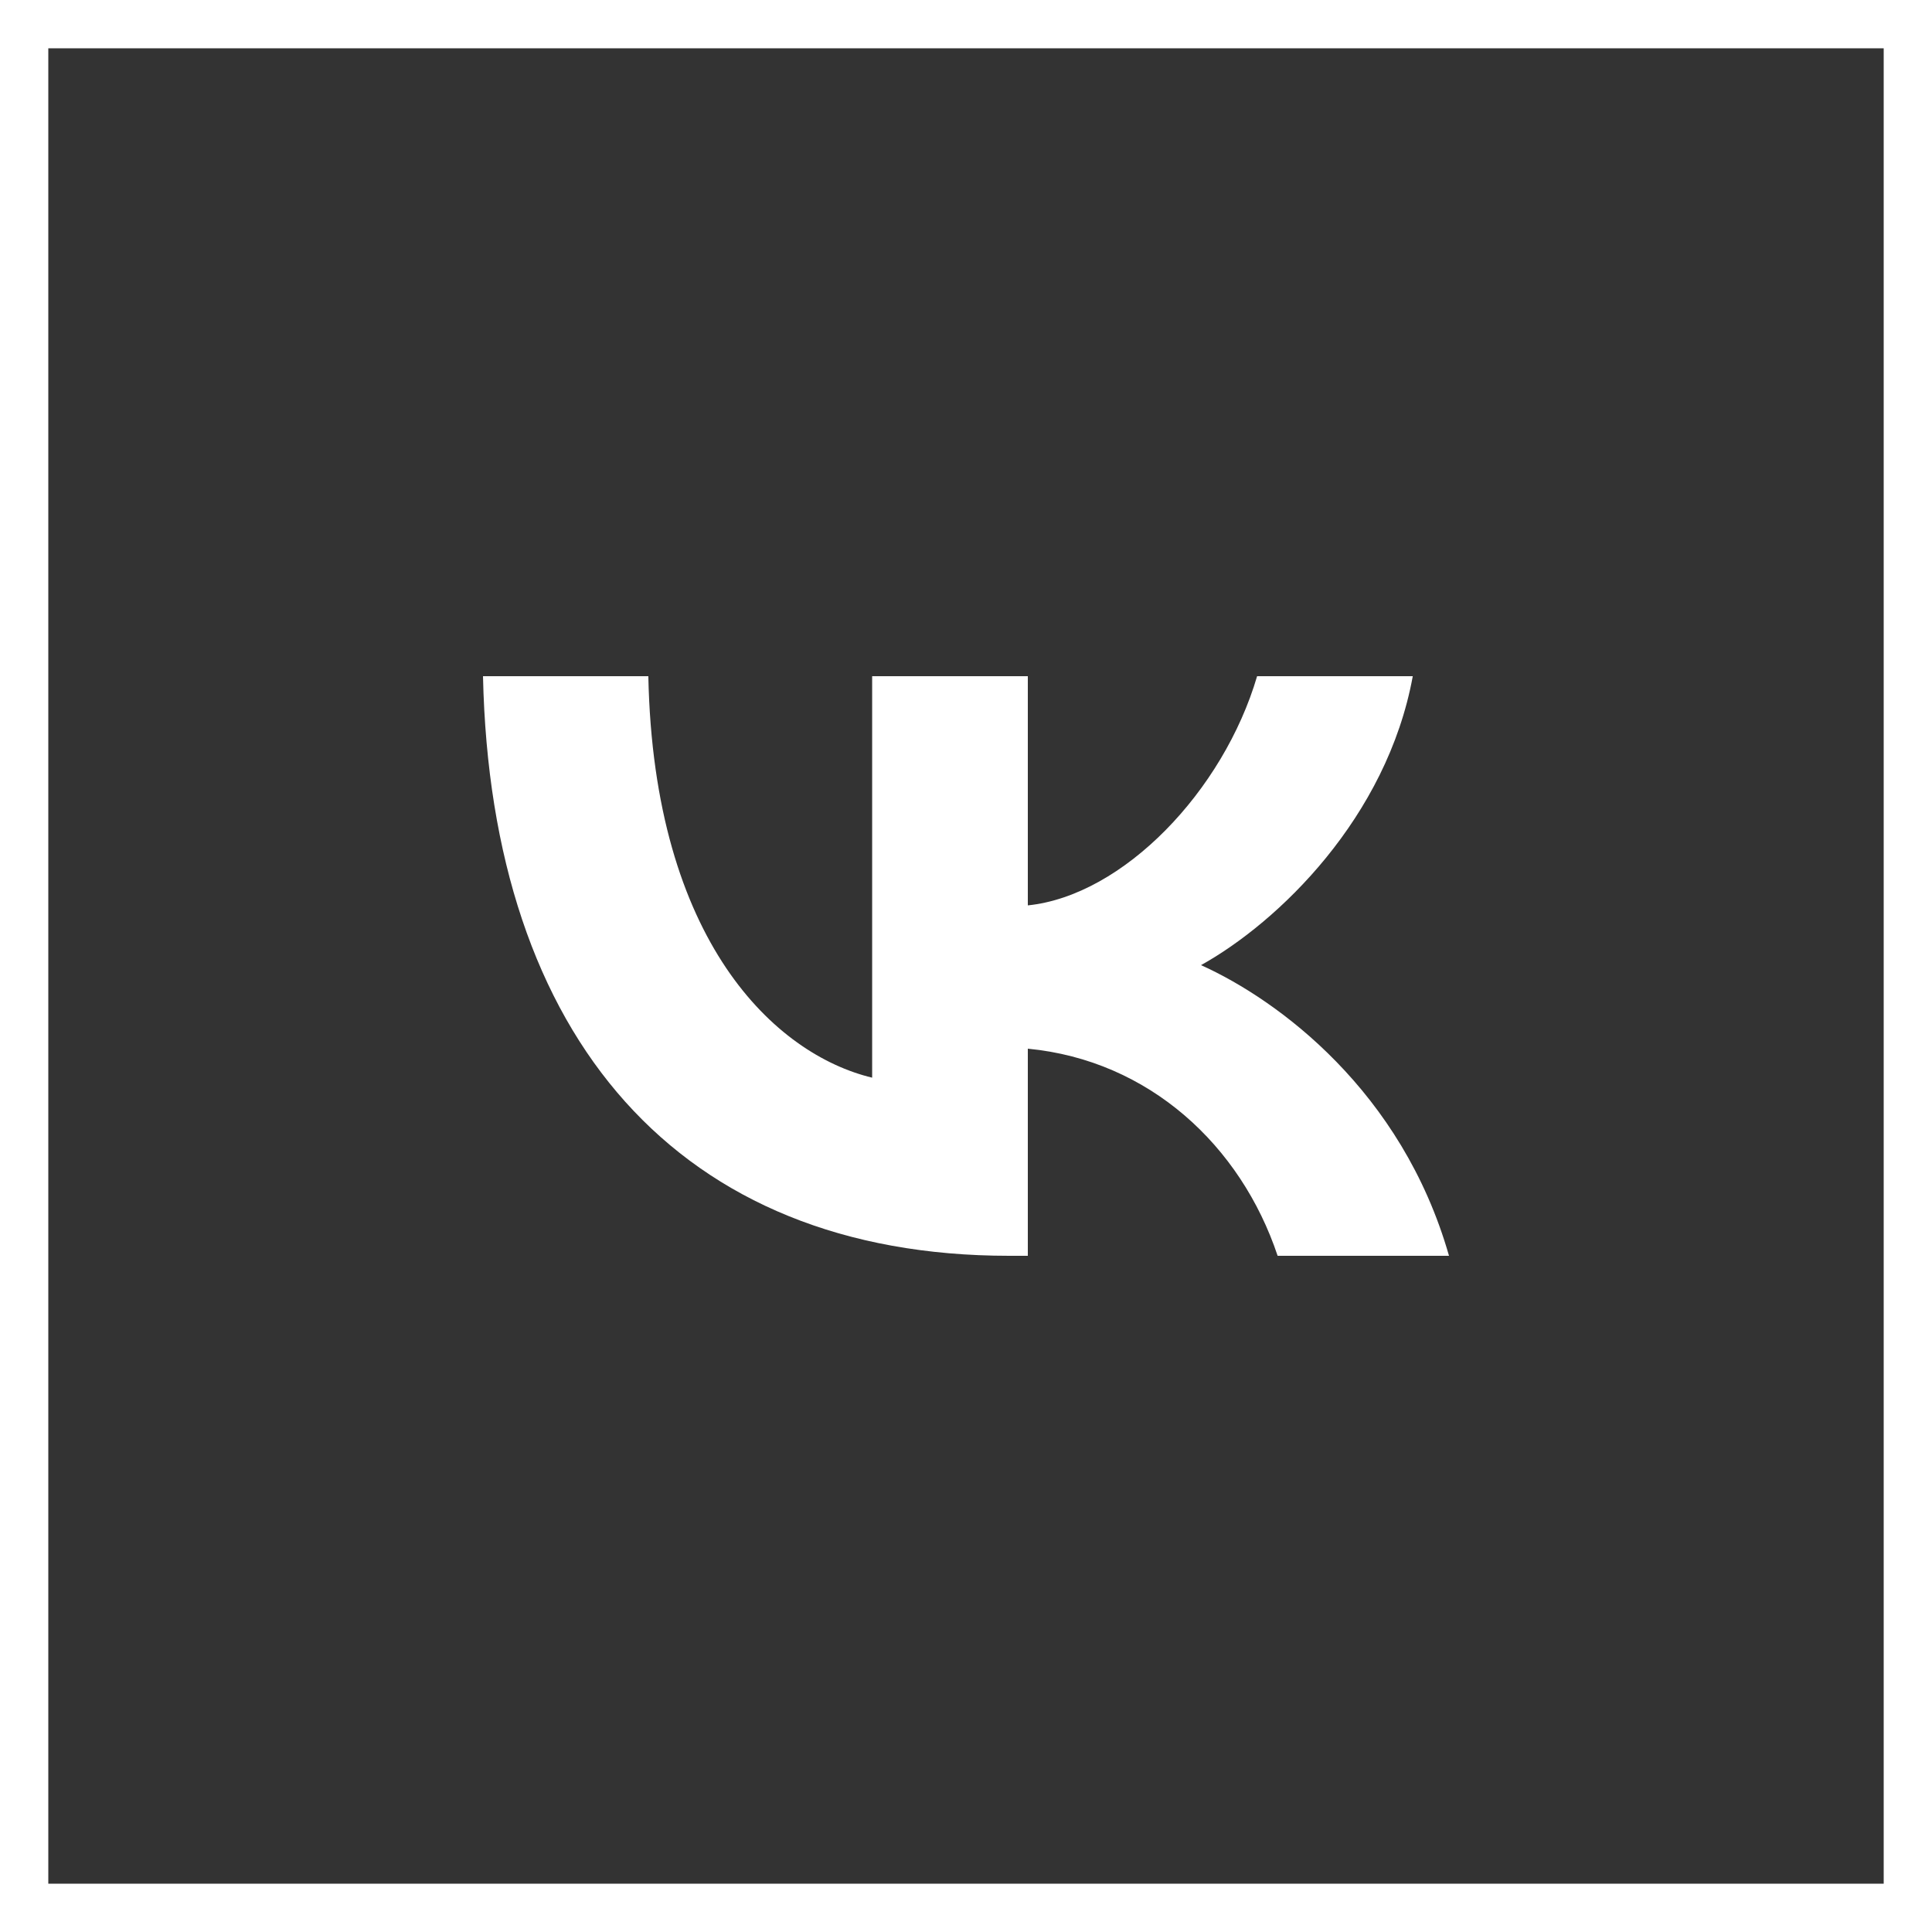
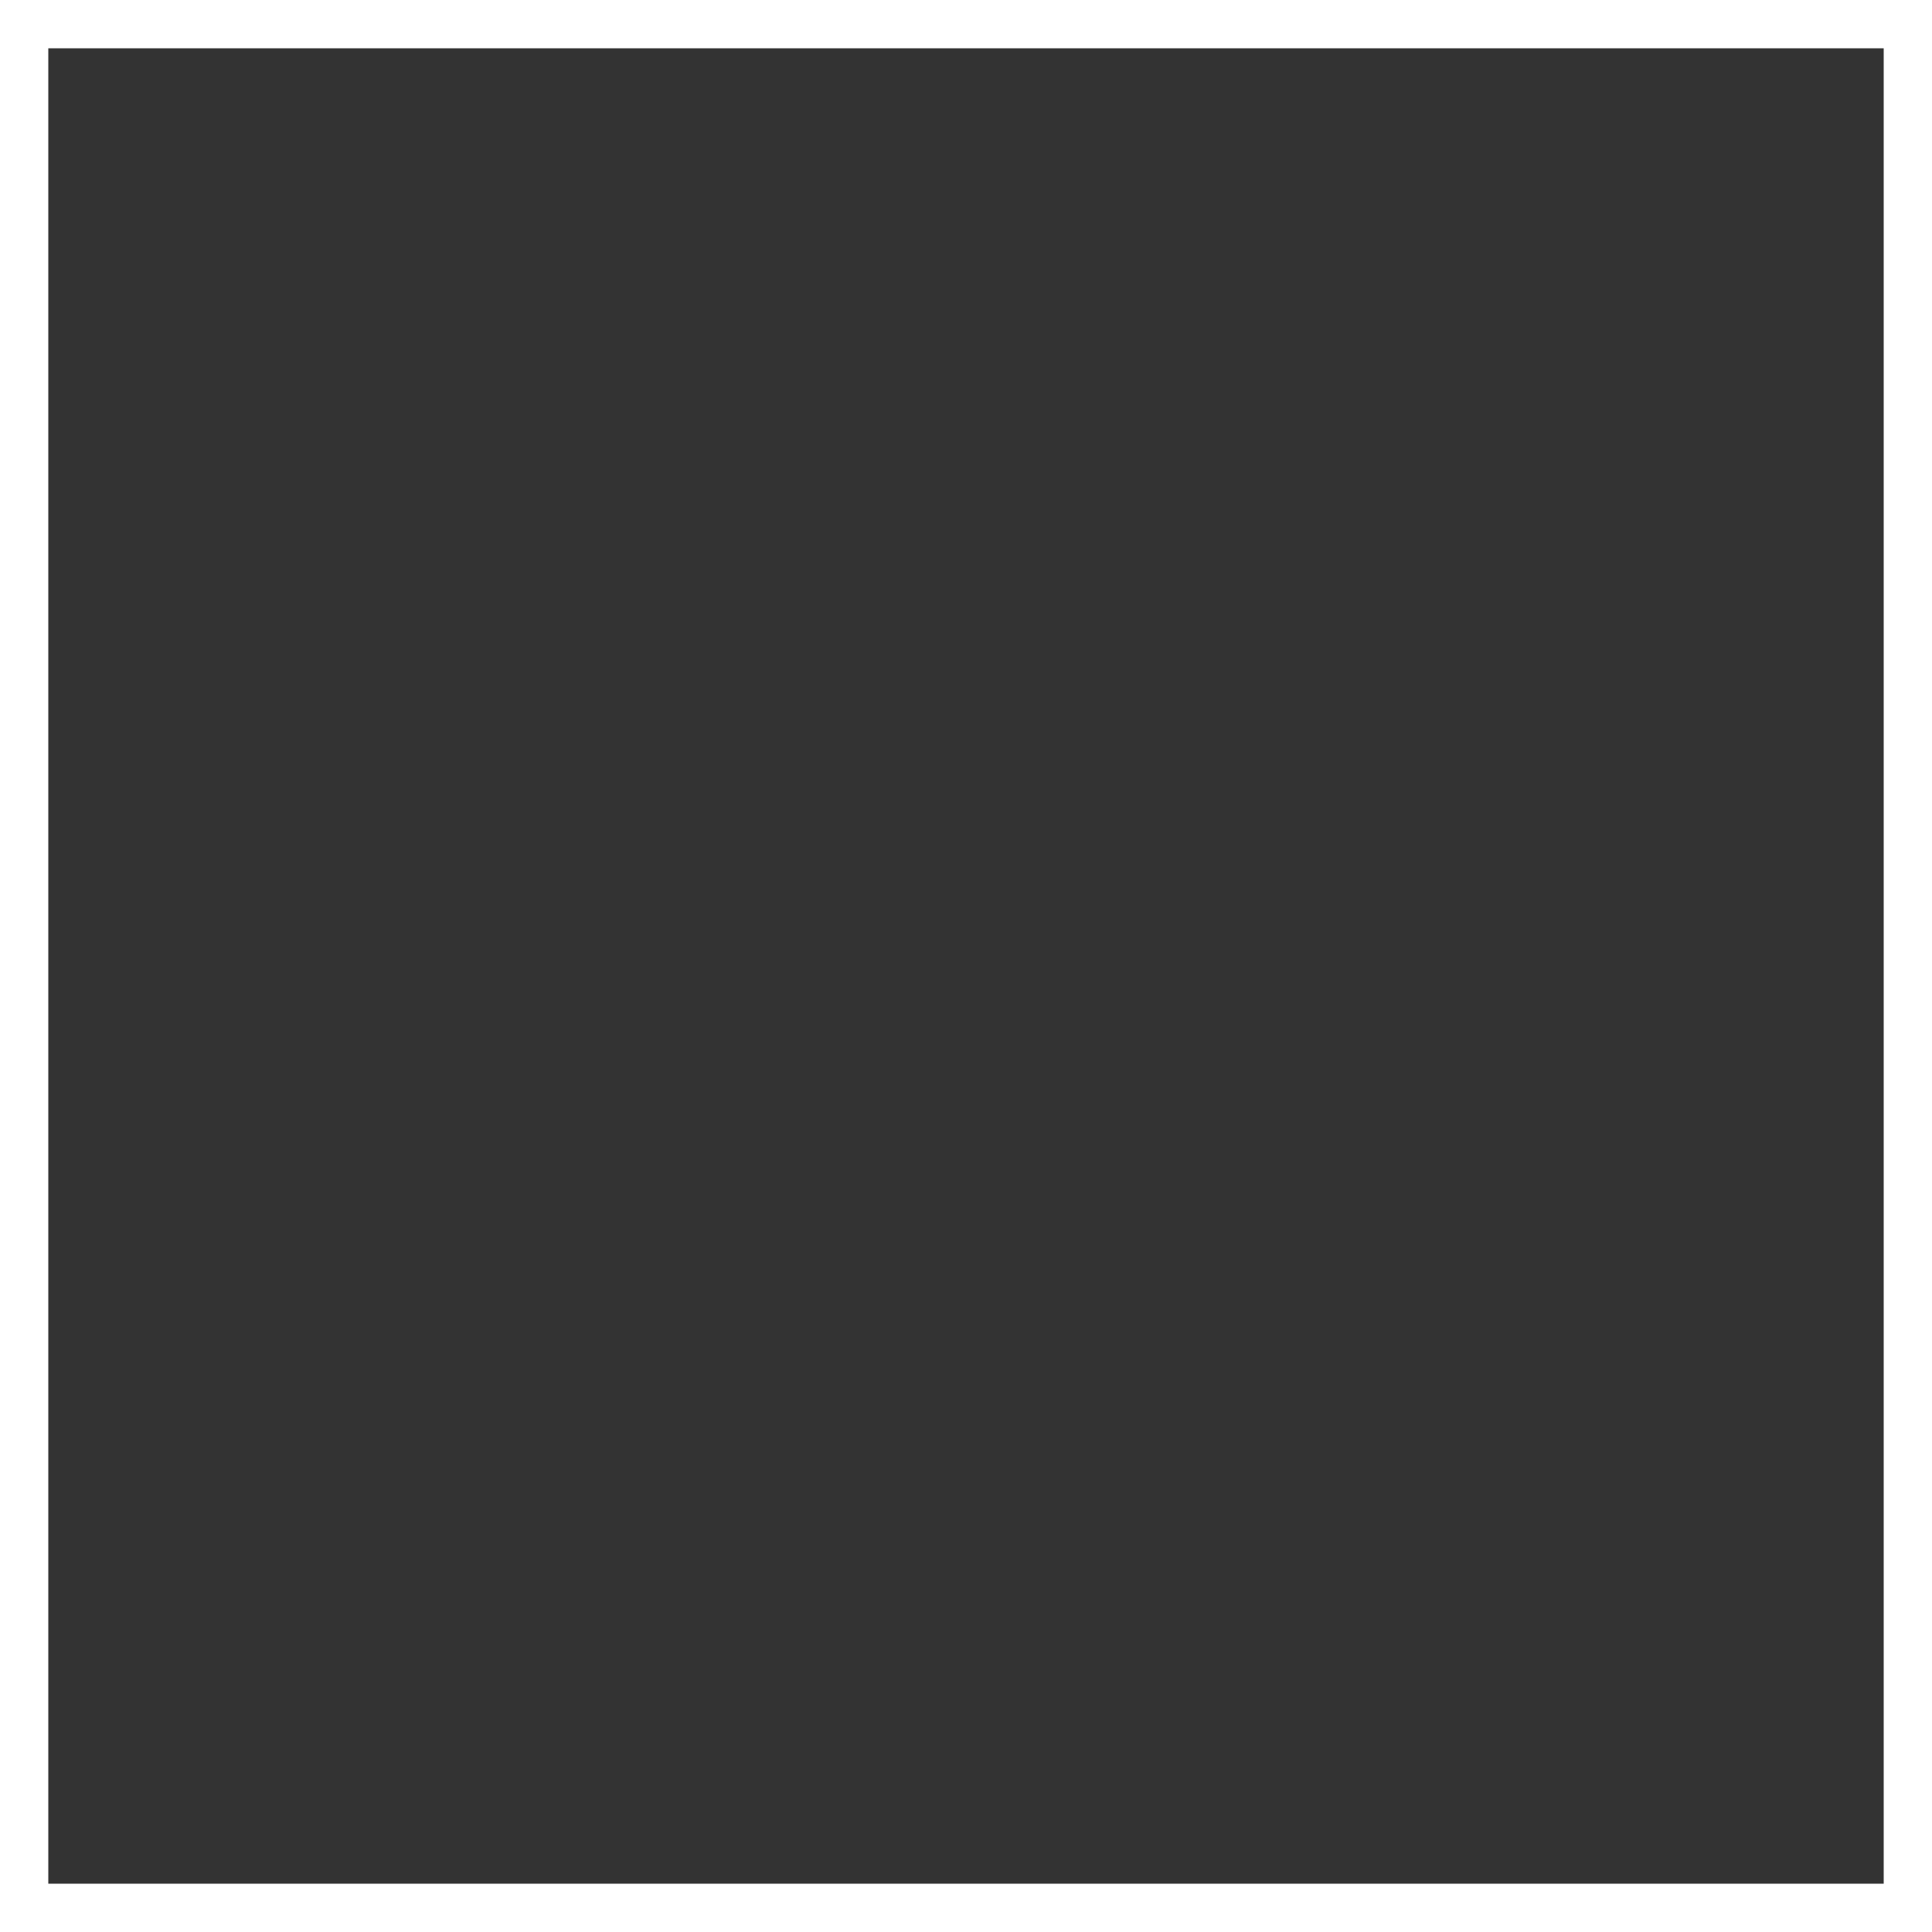
<svg xmlns="http://www.w3.org/2000/svg" width="40" height="40" viewBox="0 0 40 40" fill="none">
  <rect x="0" y="0" width="40" height="40" fill="#333333" stroke="none" />
-   <path d="M20.893 26C14.06 26 10.162 21.495 10 14H13.423C13.535 19.502 16.059 21.832 18.057 22.312V14H21.28V18.745C23.254 18.541 25.328 16.378 26.027 14H29.25C28.713 16.931 26.465 19.093 24.866 19.982C26.465 20.703 29.026 22.589 30 26H26.452C25.69 23.718 23.791 21.952 21.28 21.712V26H20.893Z" fill="white" />
  <rect x="0.5" y="0.5" width="39" height="39" stroke="white" />
</svg>